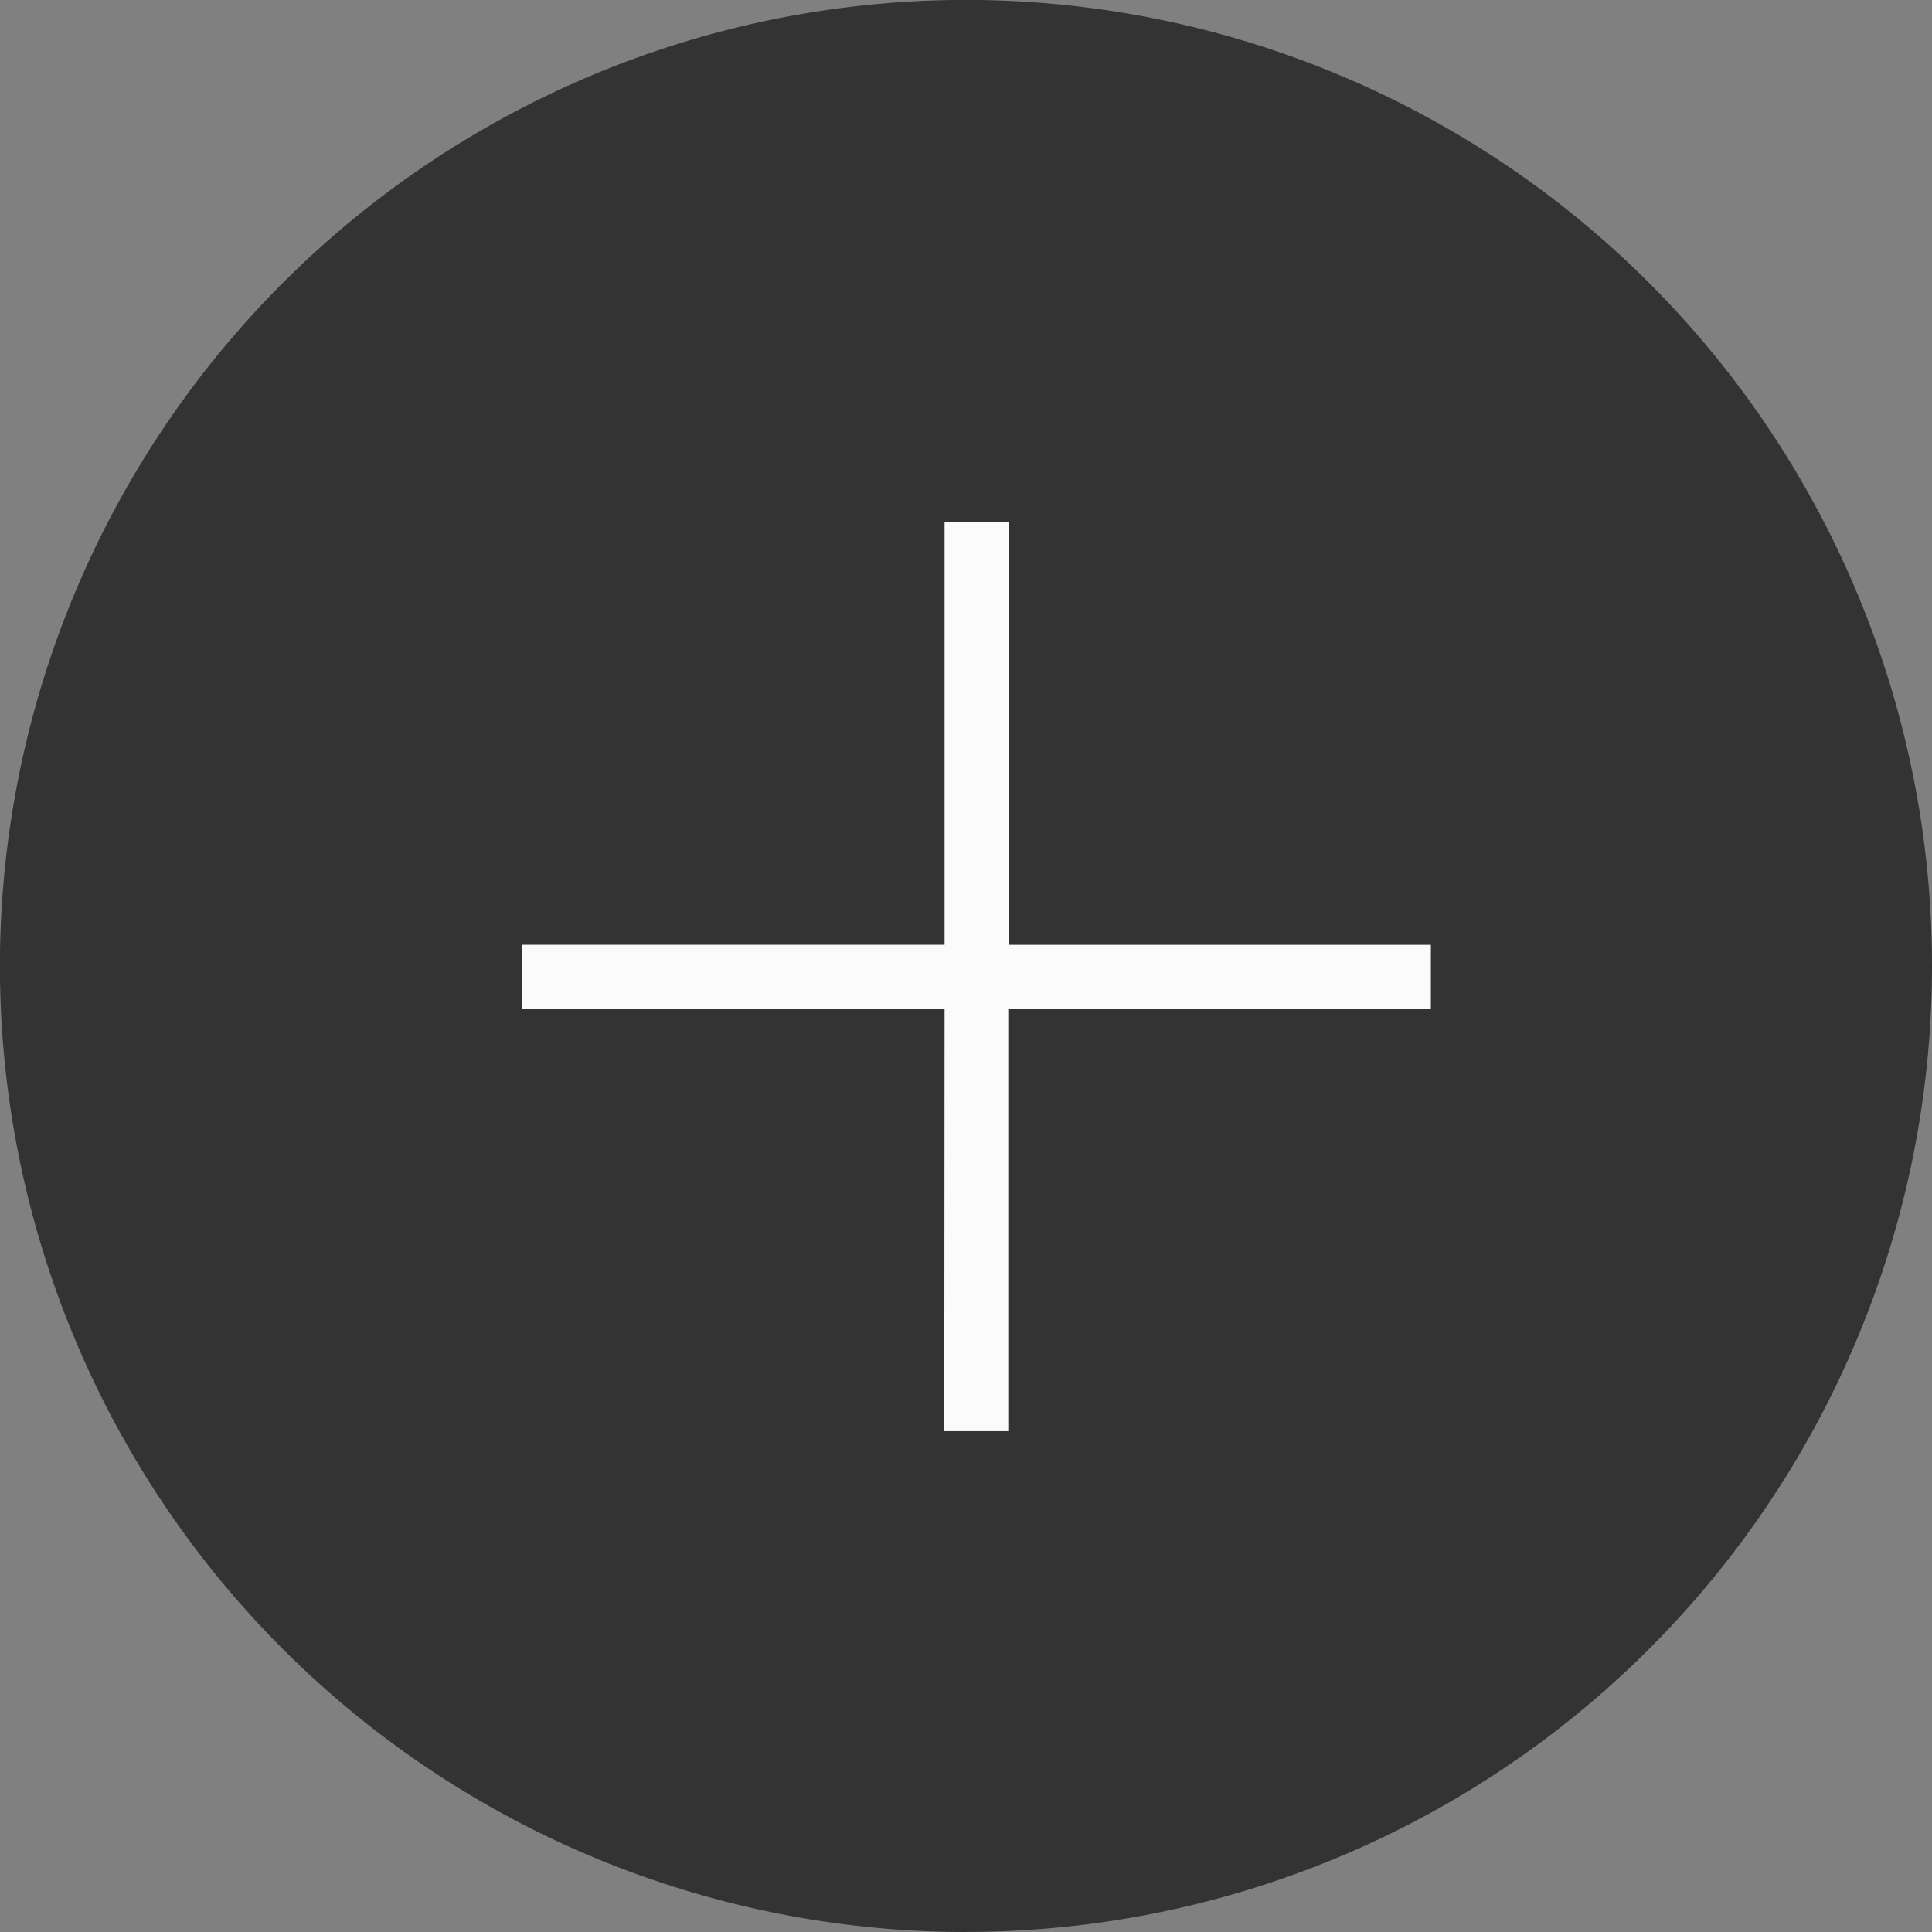
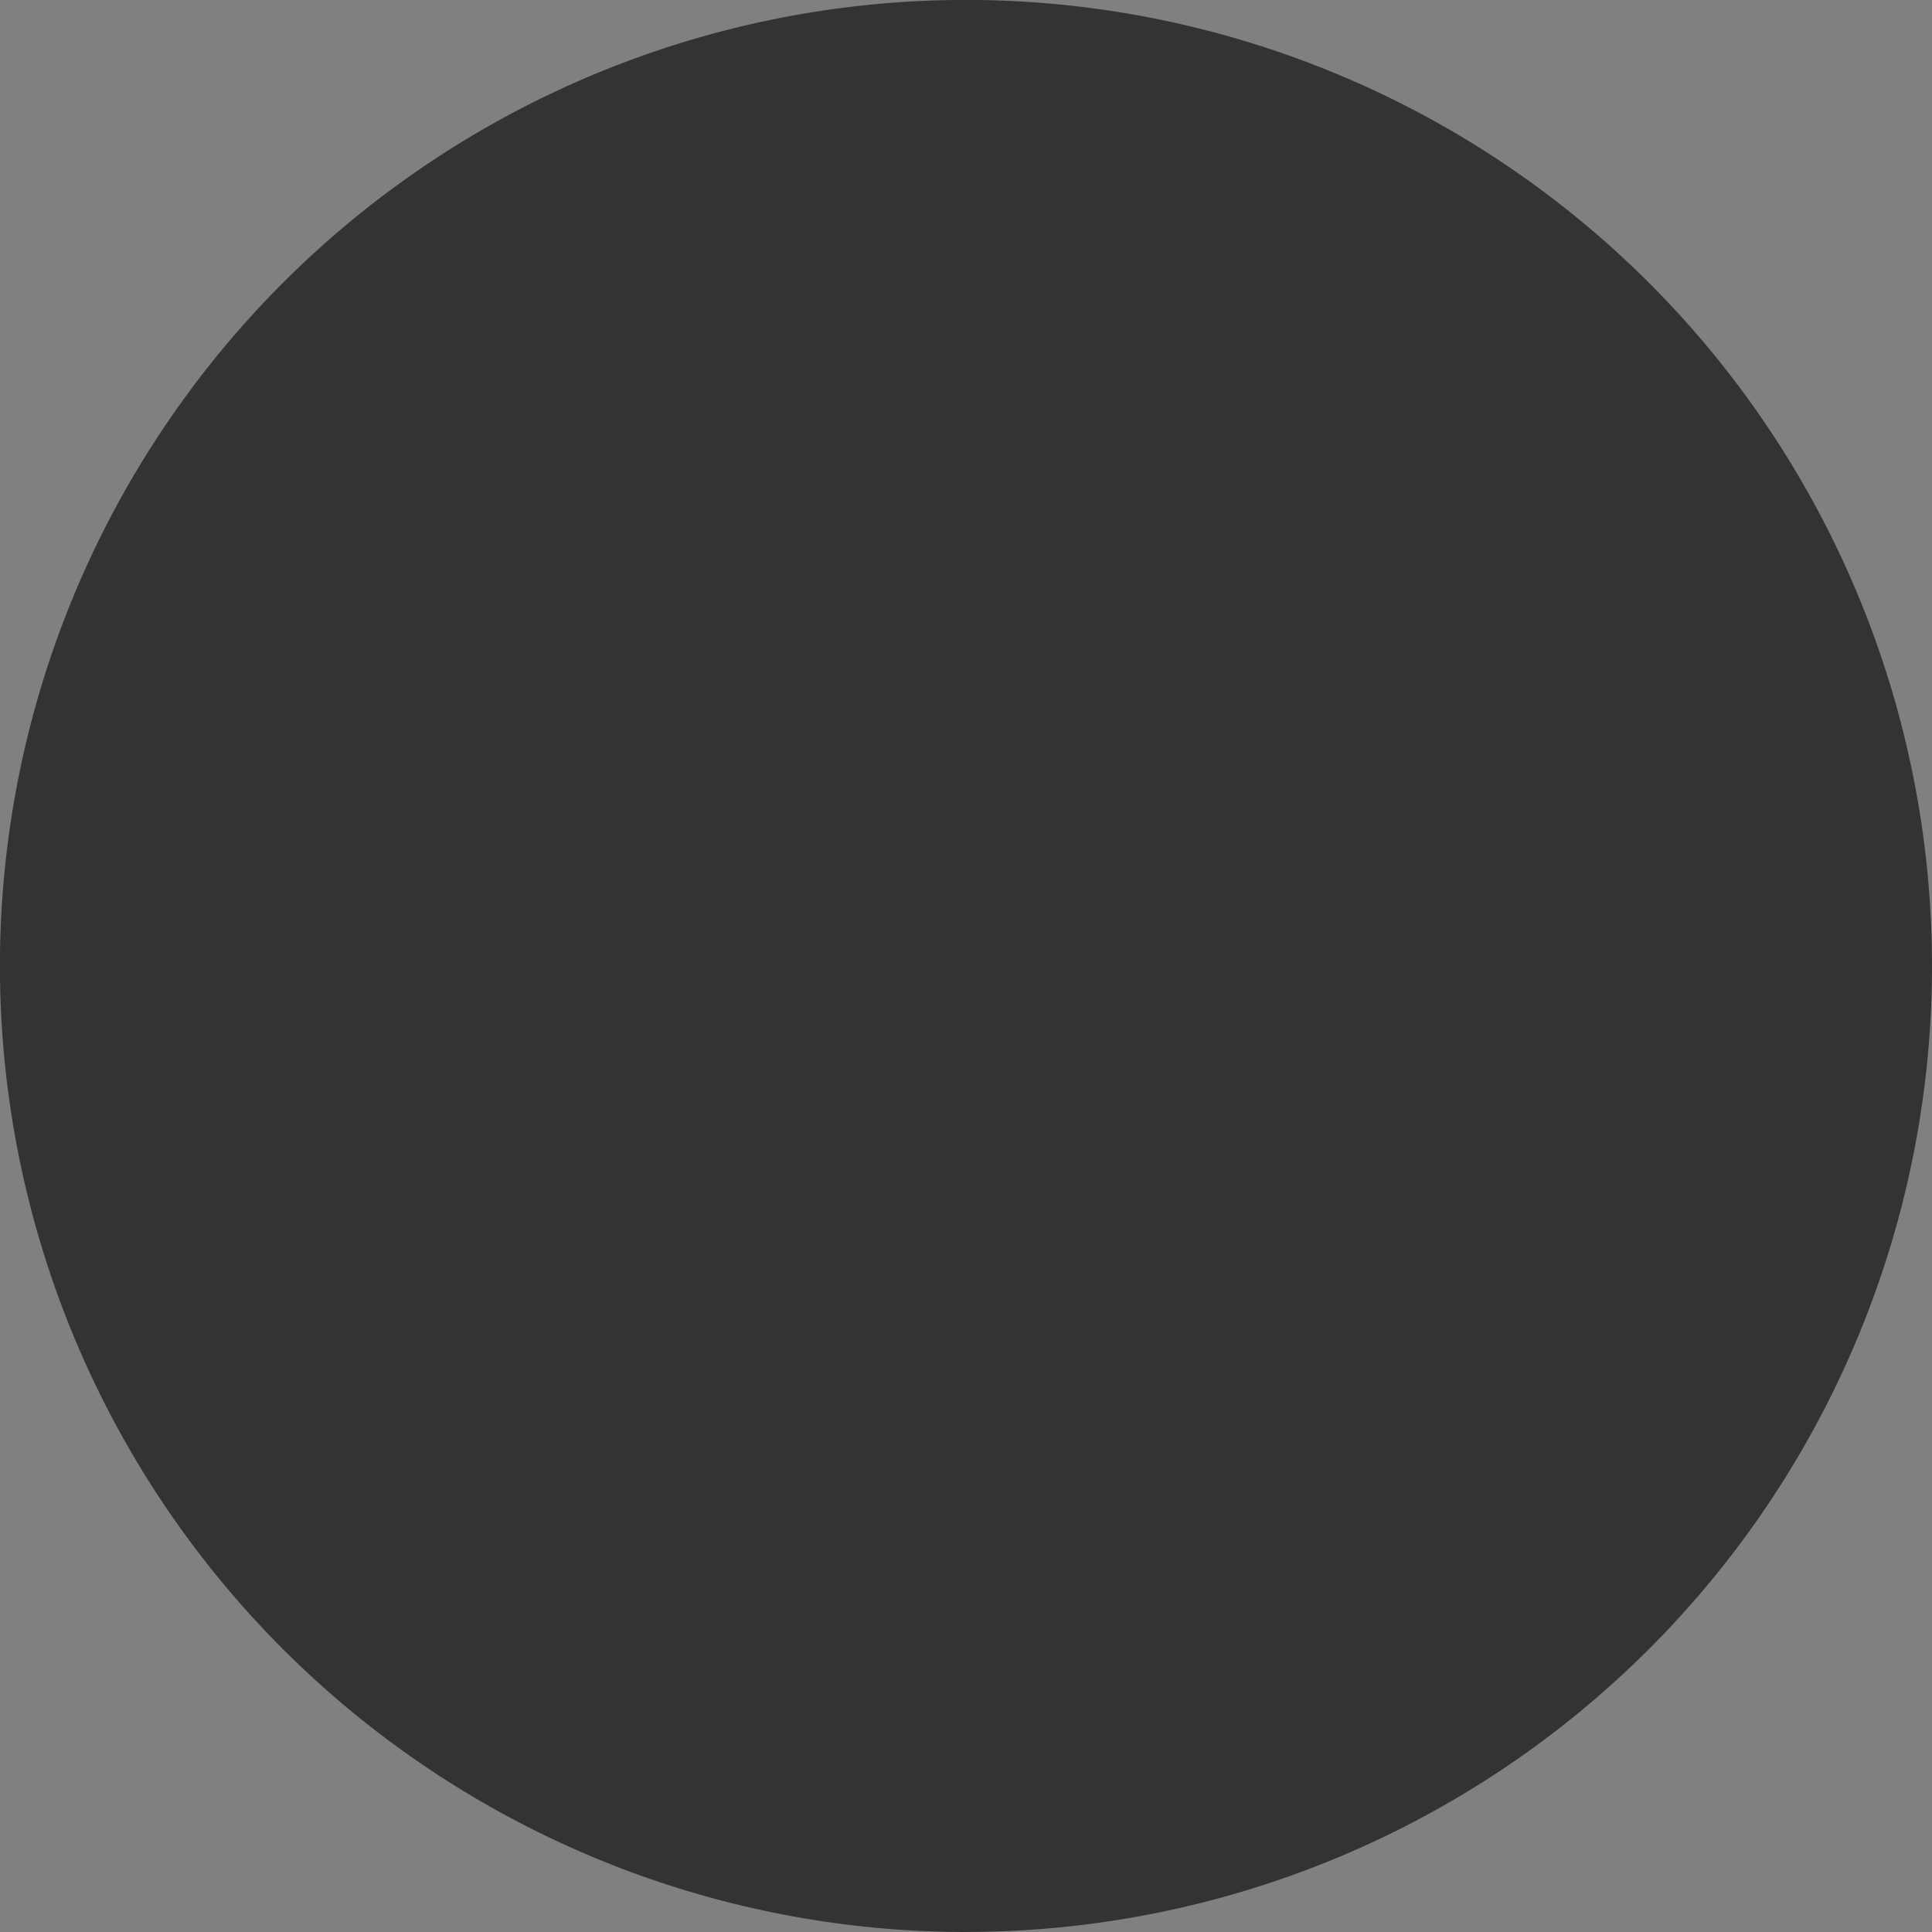
<svg xmlns="http://www.w3.org/2000/svg" id="shape" width="27.905" height="27.905" viewBox="0 0 27.905 27.905">
  <rect x="0" y="0" width="27.905" height="27.905" fill="#808080" stroke="none" />
-   <path id="Bk_circle_bkgd" data-name="Bk circle bkgd" d="M418.525,839.354A13.953,13.953,0,1,1,432.477,825.4a13.953,13.953,0,0,1-13.953,13.953Z" transform="translate(-404.572 -811.449)" fill="#333" />
-   <path id="Add_icon" data-name="Add icon" d="M664.572,400.89h.924v-6.1H671.6v-.924H665.5v-6.107h-.924v6.106h-6.1v.926h6.1Z" transform="translate(-650.933 -380.219)" fill="#fbfbfb" />
+   <path id="Bk_circle_bkgd" data-name="Bk circle bkgd" d="M418.525,839.354A13.953,13.953,0,1,1,432.477,825.4a13.953,13.953,0,0,1-13.953,13.953" transform="translate(-404.572 -811.449)" fill="#333" />
</svg>